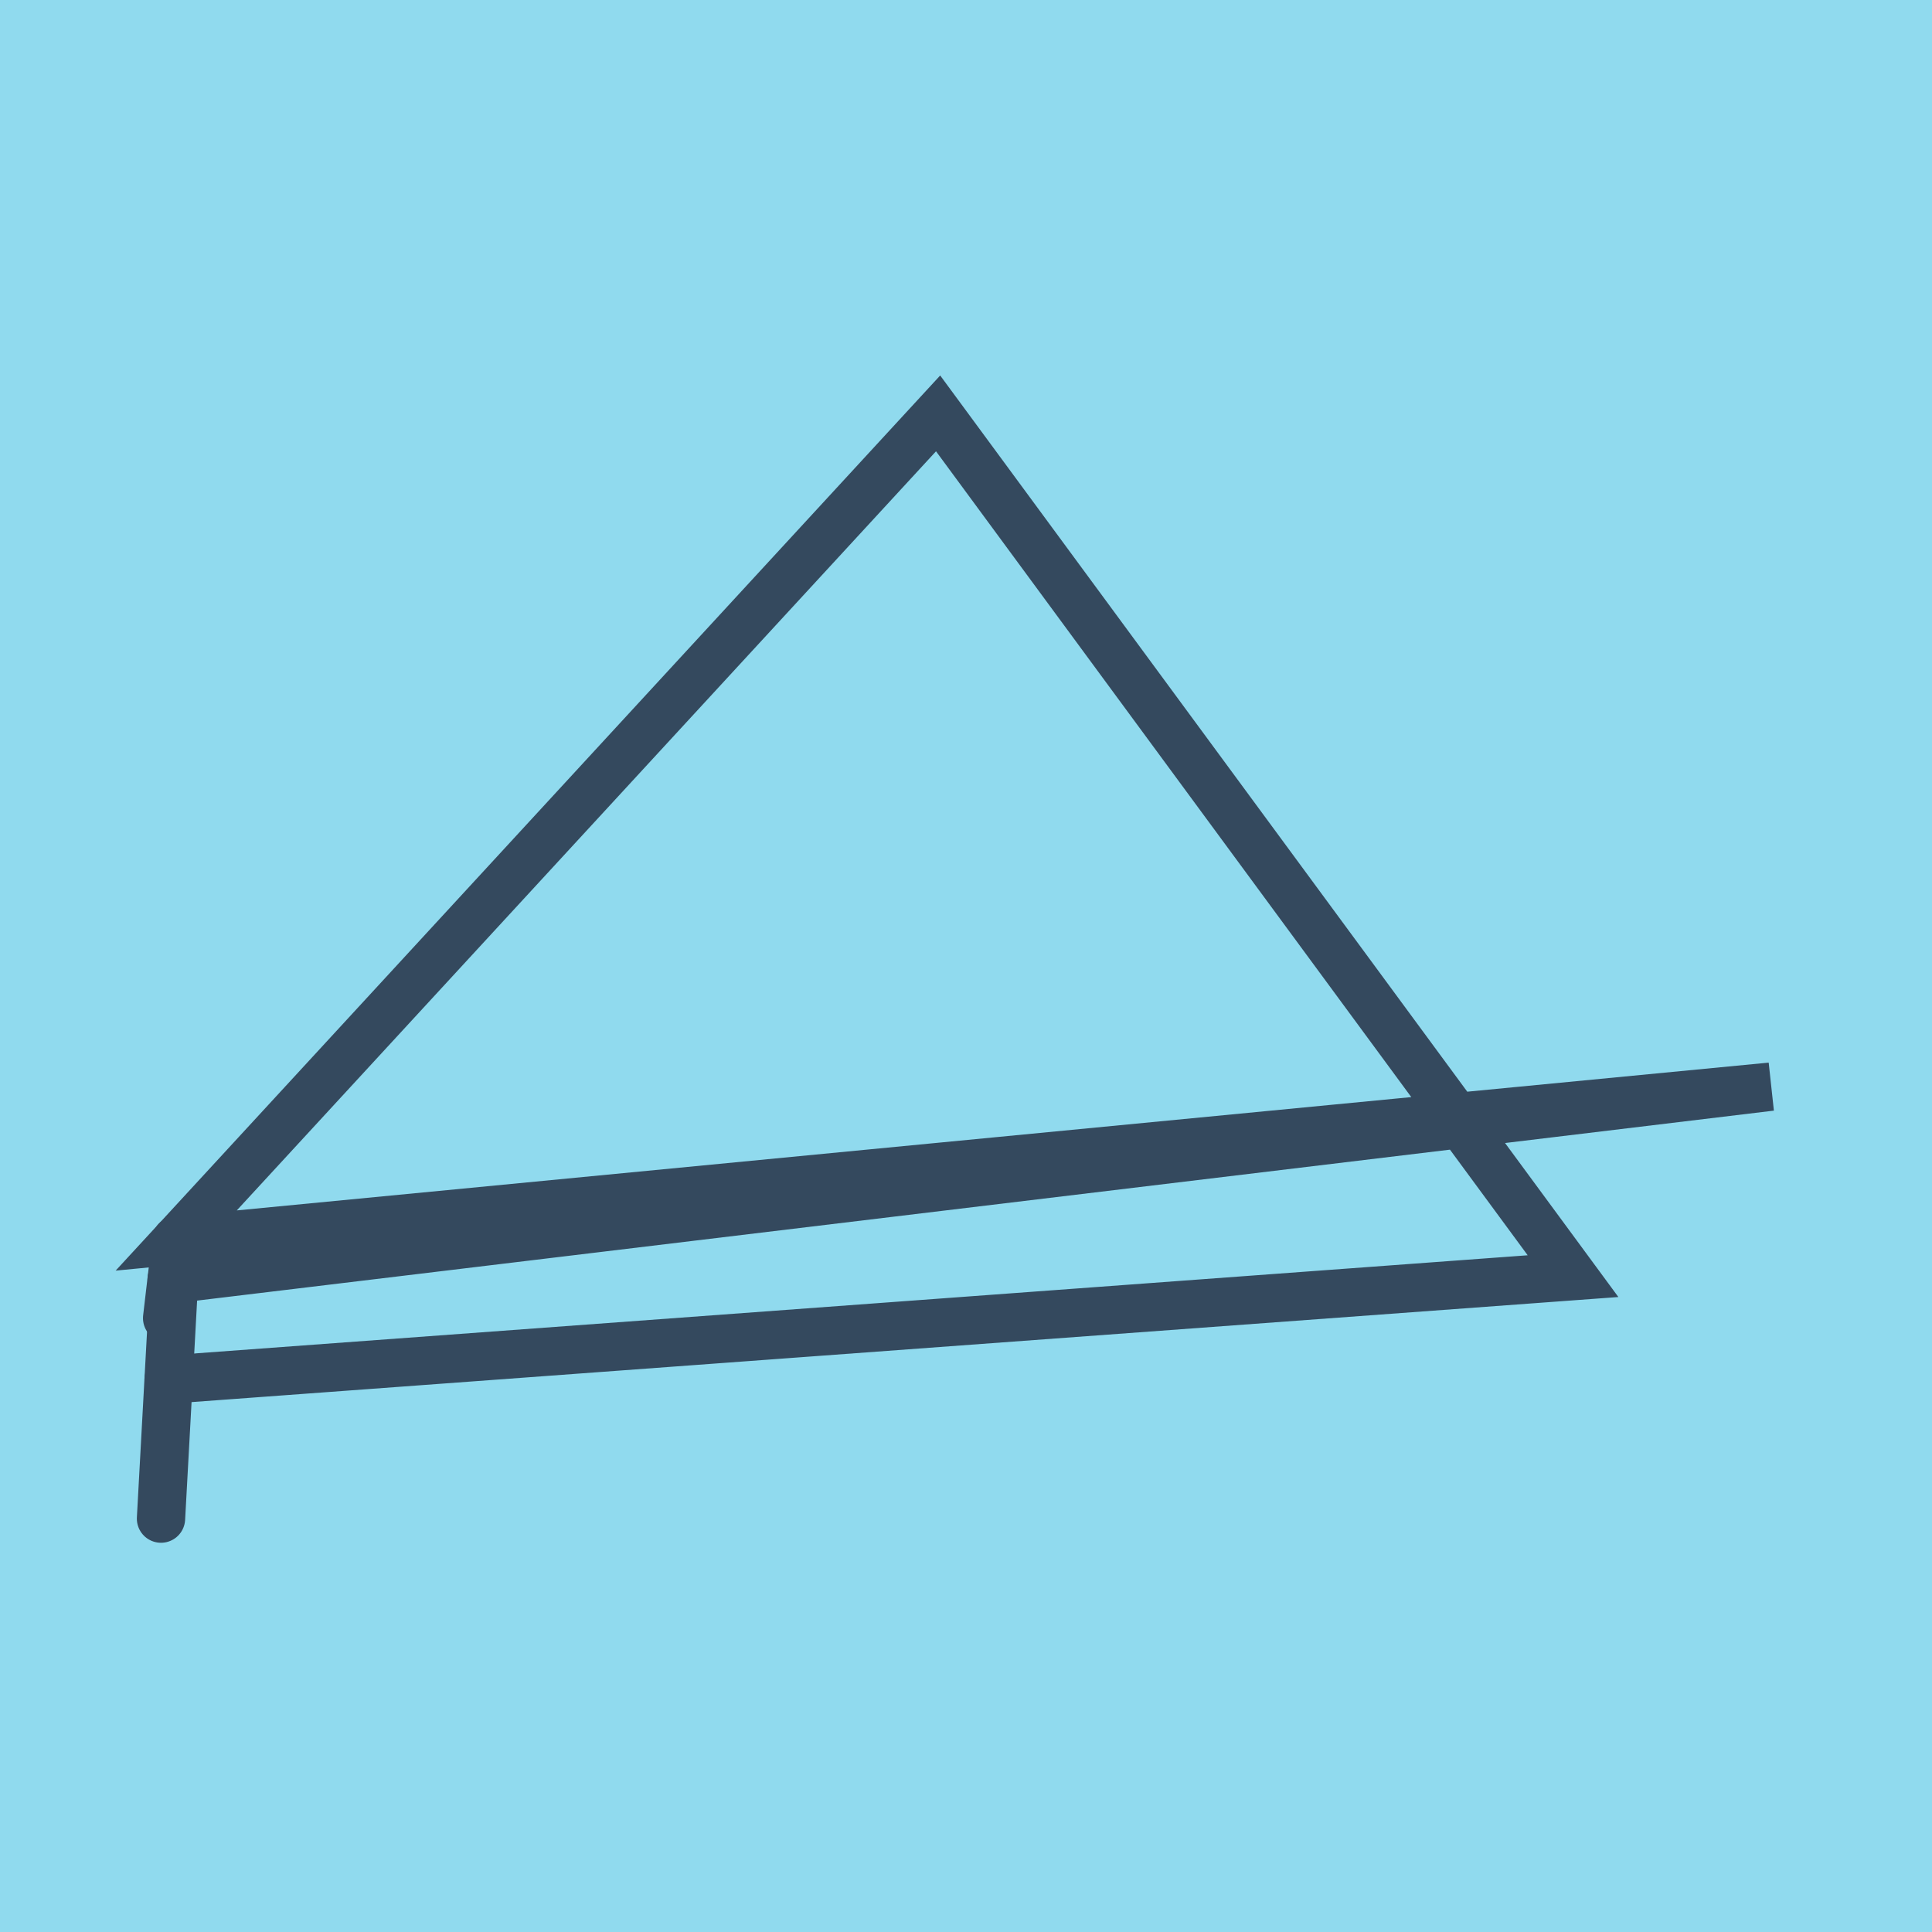
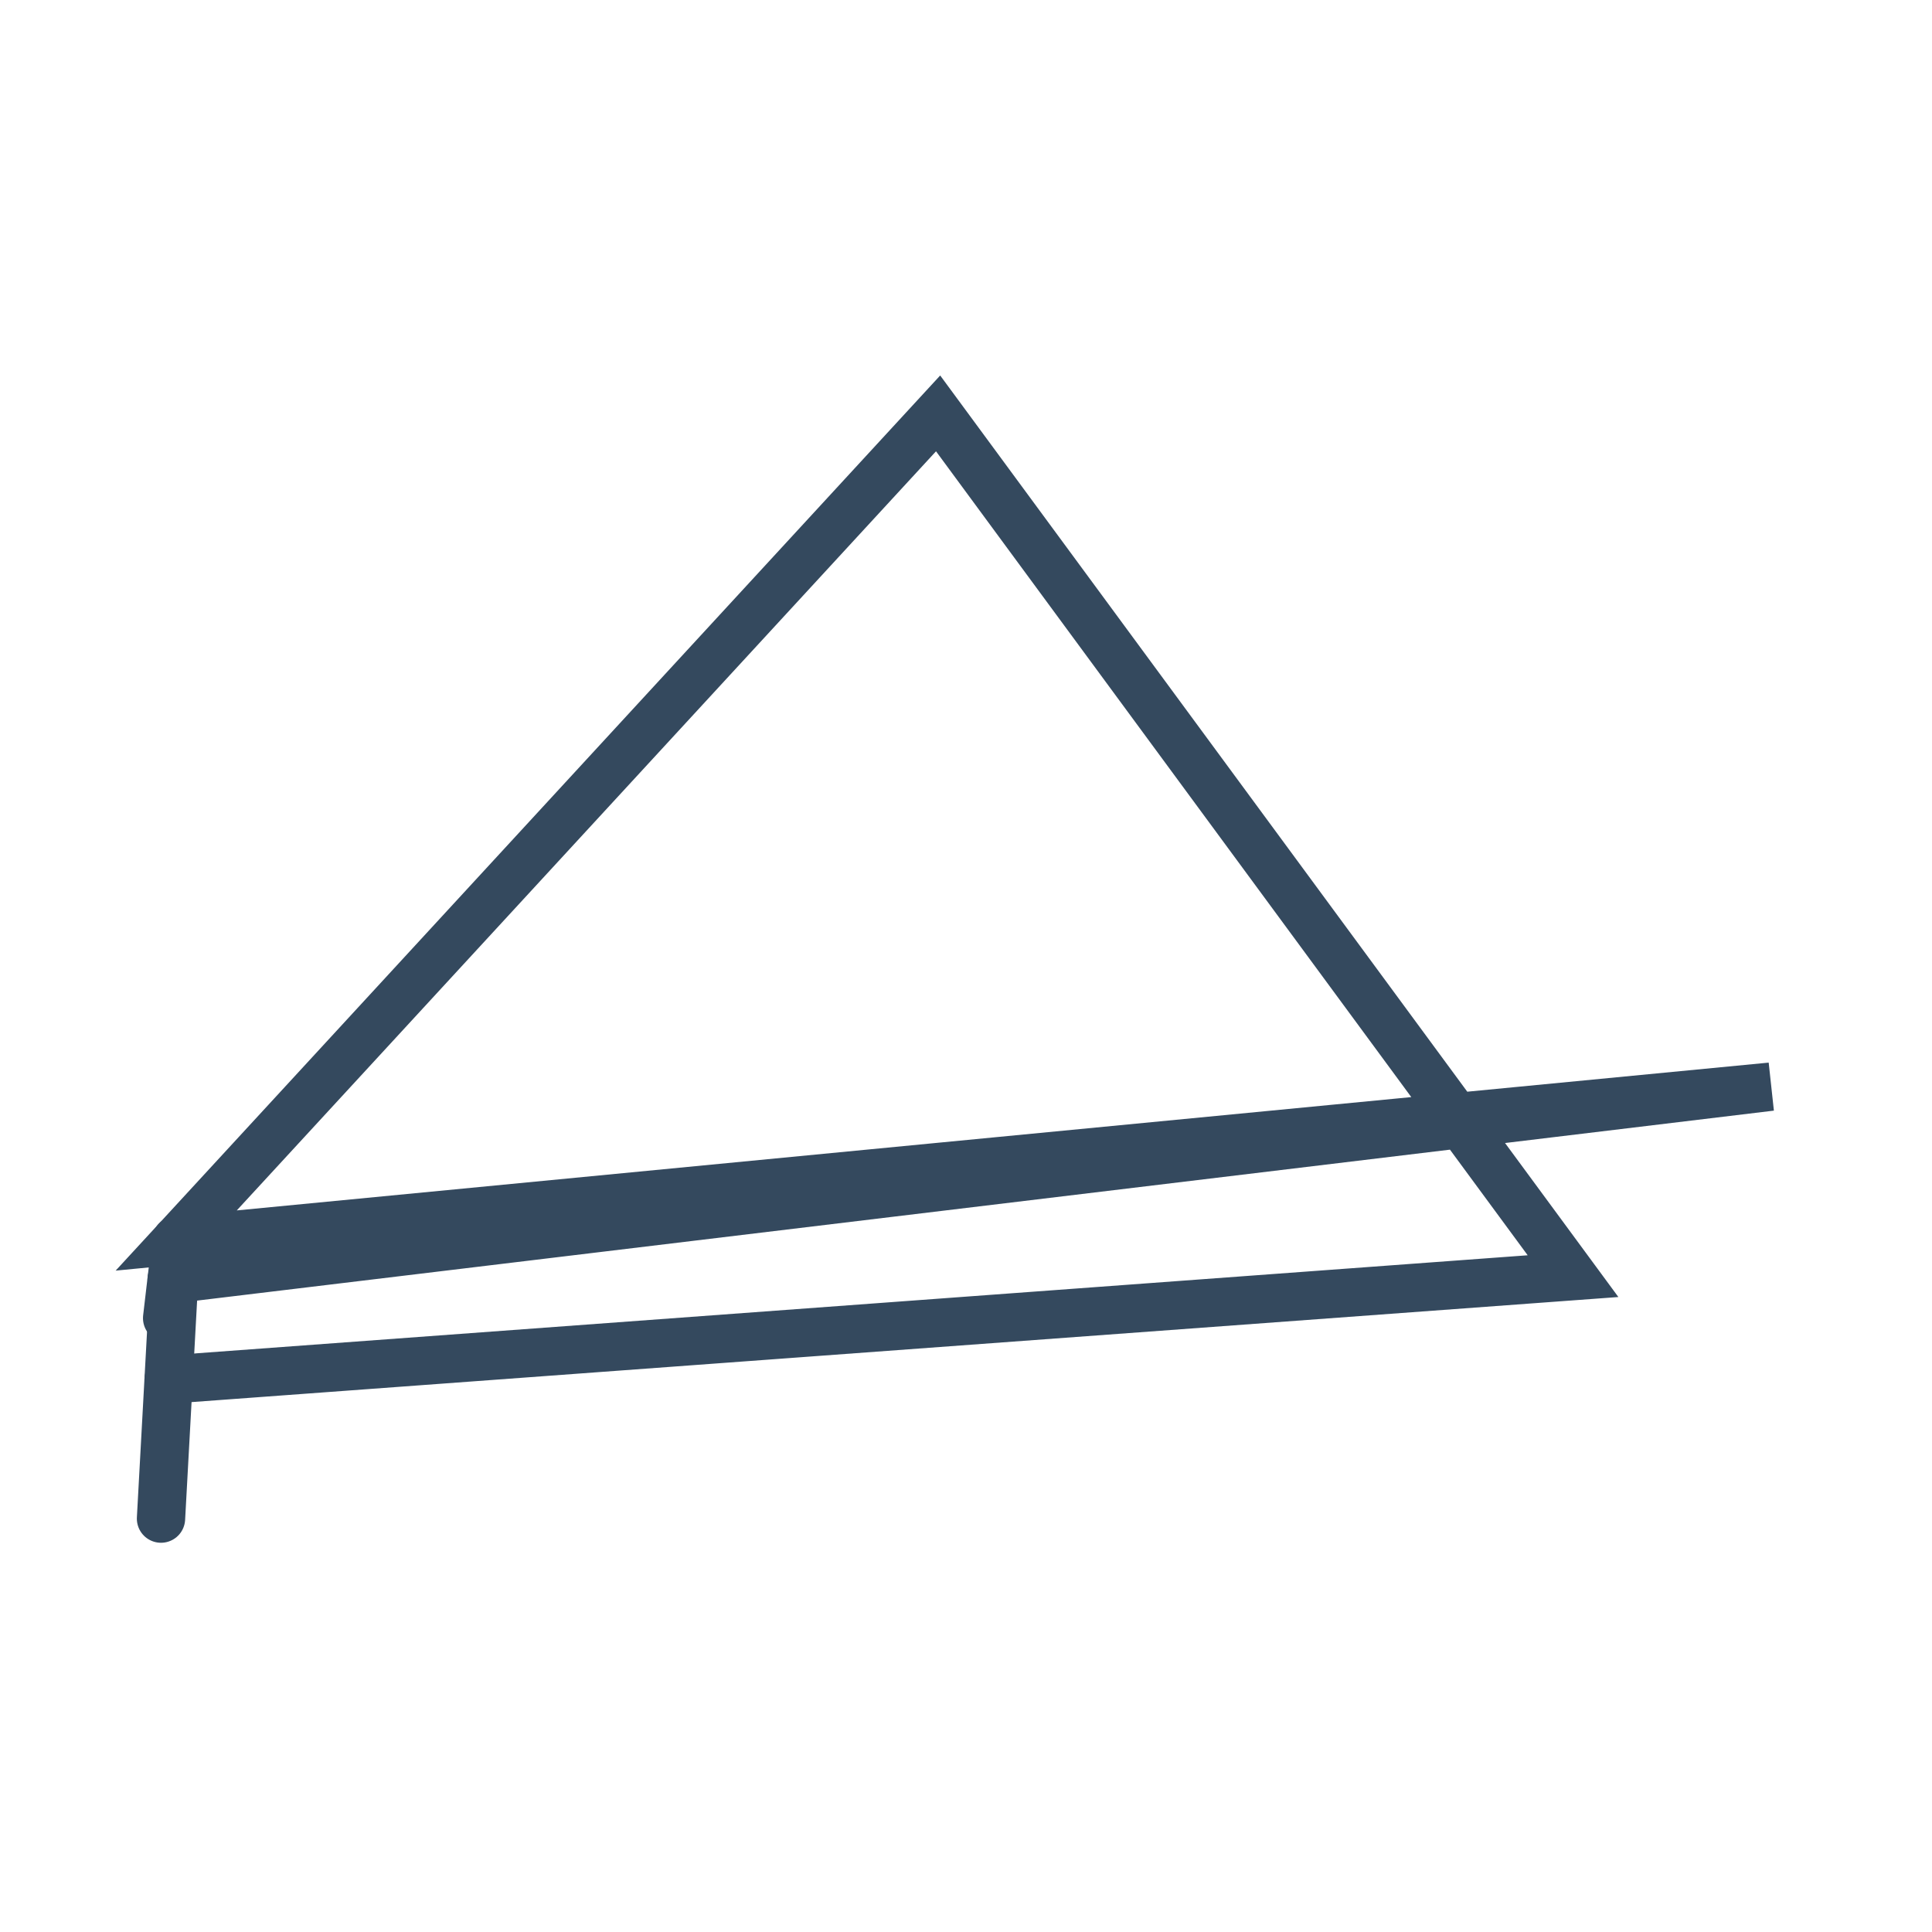
<svg xmlns="http://www.w3.org/2000/svg" viewBox="-10 -10 120 120" preserveAspectRatio="xMidYMid meet">
-   <path style="fill:#90daee" d="M-10-10h120v120H-10z" />
  <polyline stroke-linecap="round" points="0,84.324 0.945,67.051 " style="fill:none;stroke:#34495e;stroke-width: 3px" />
  <polyline stroke-linecap="round" points="0.945,67.051 0.381,71.872 " style="fill:none;stroke:#34495e;stroke-width: 3px" />
  <polyline stroke-linecap="round" points="0.473,75.688 87.704,69.264 48.267,15.676 0.945,67.051 100,57.494 0.663,69.462 " style="fill:none;stroke:#34495e;stroke-width: 3px" />
</svg>